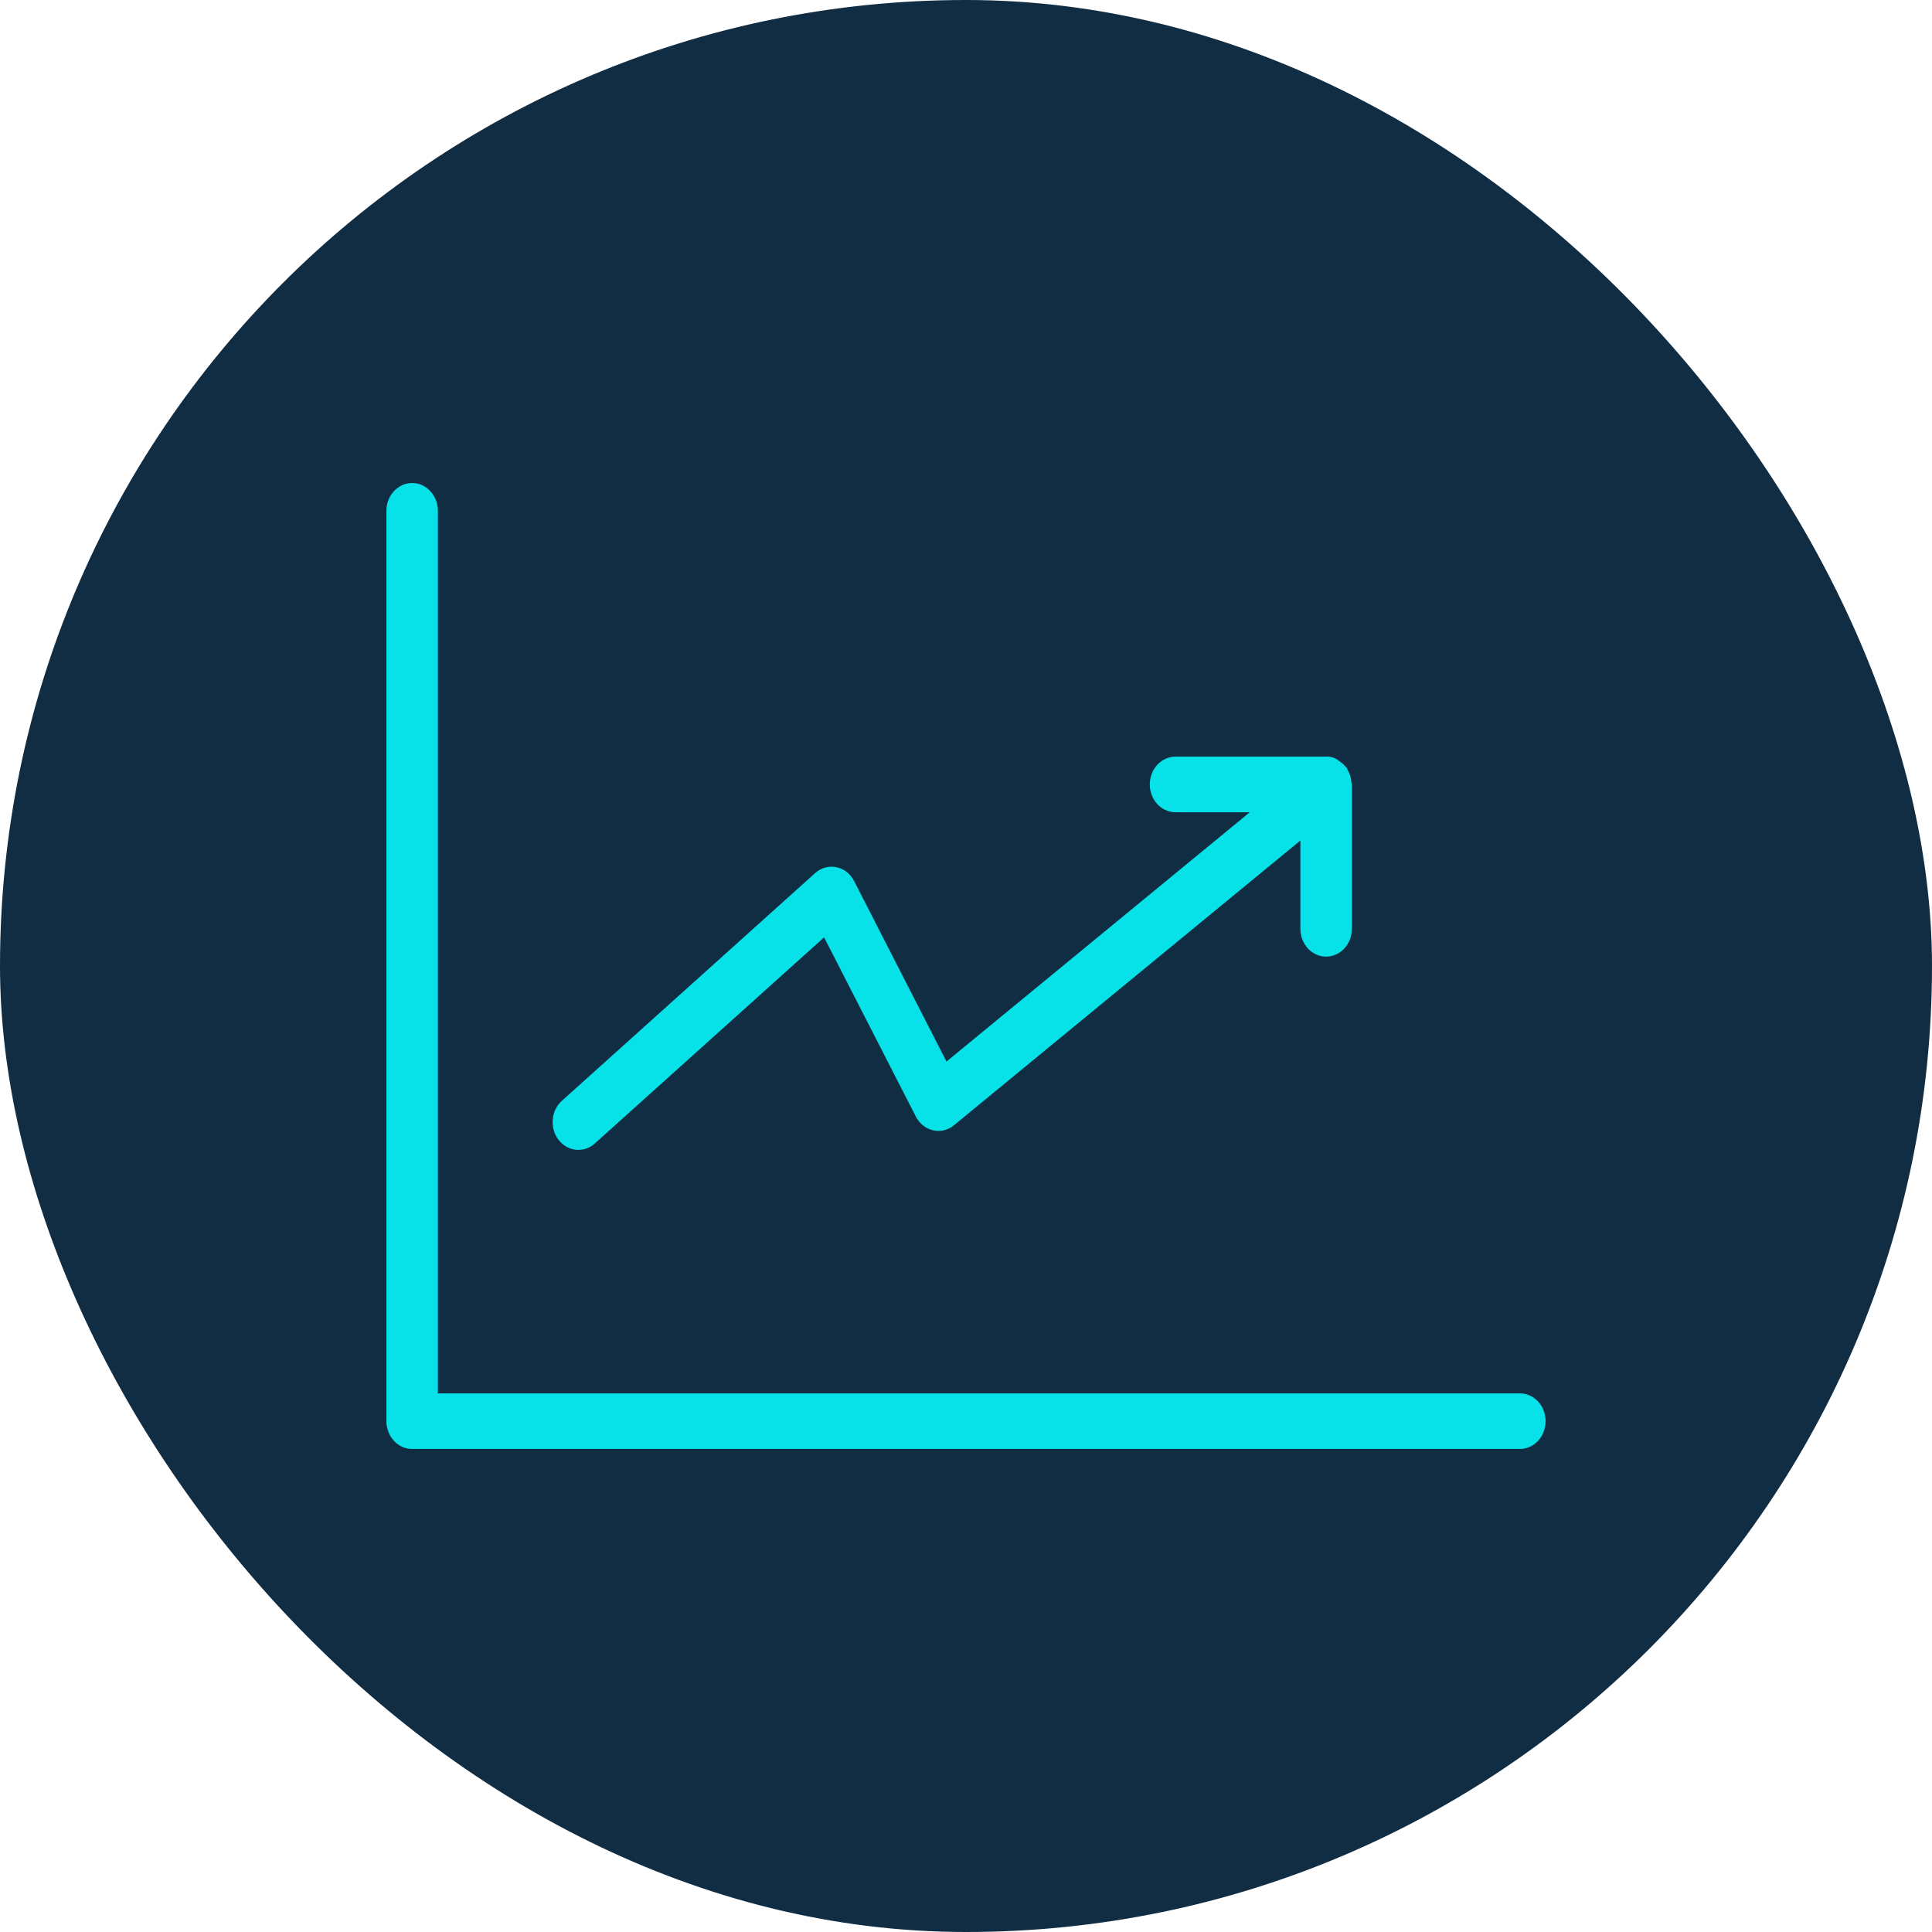
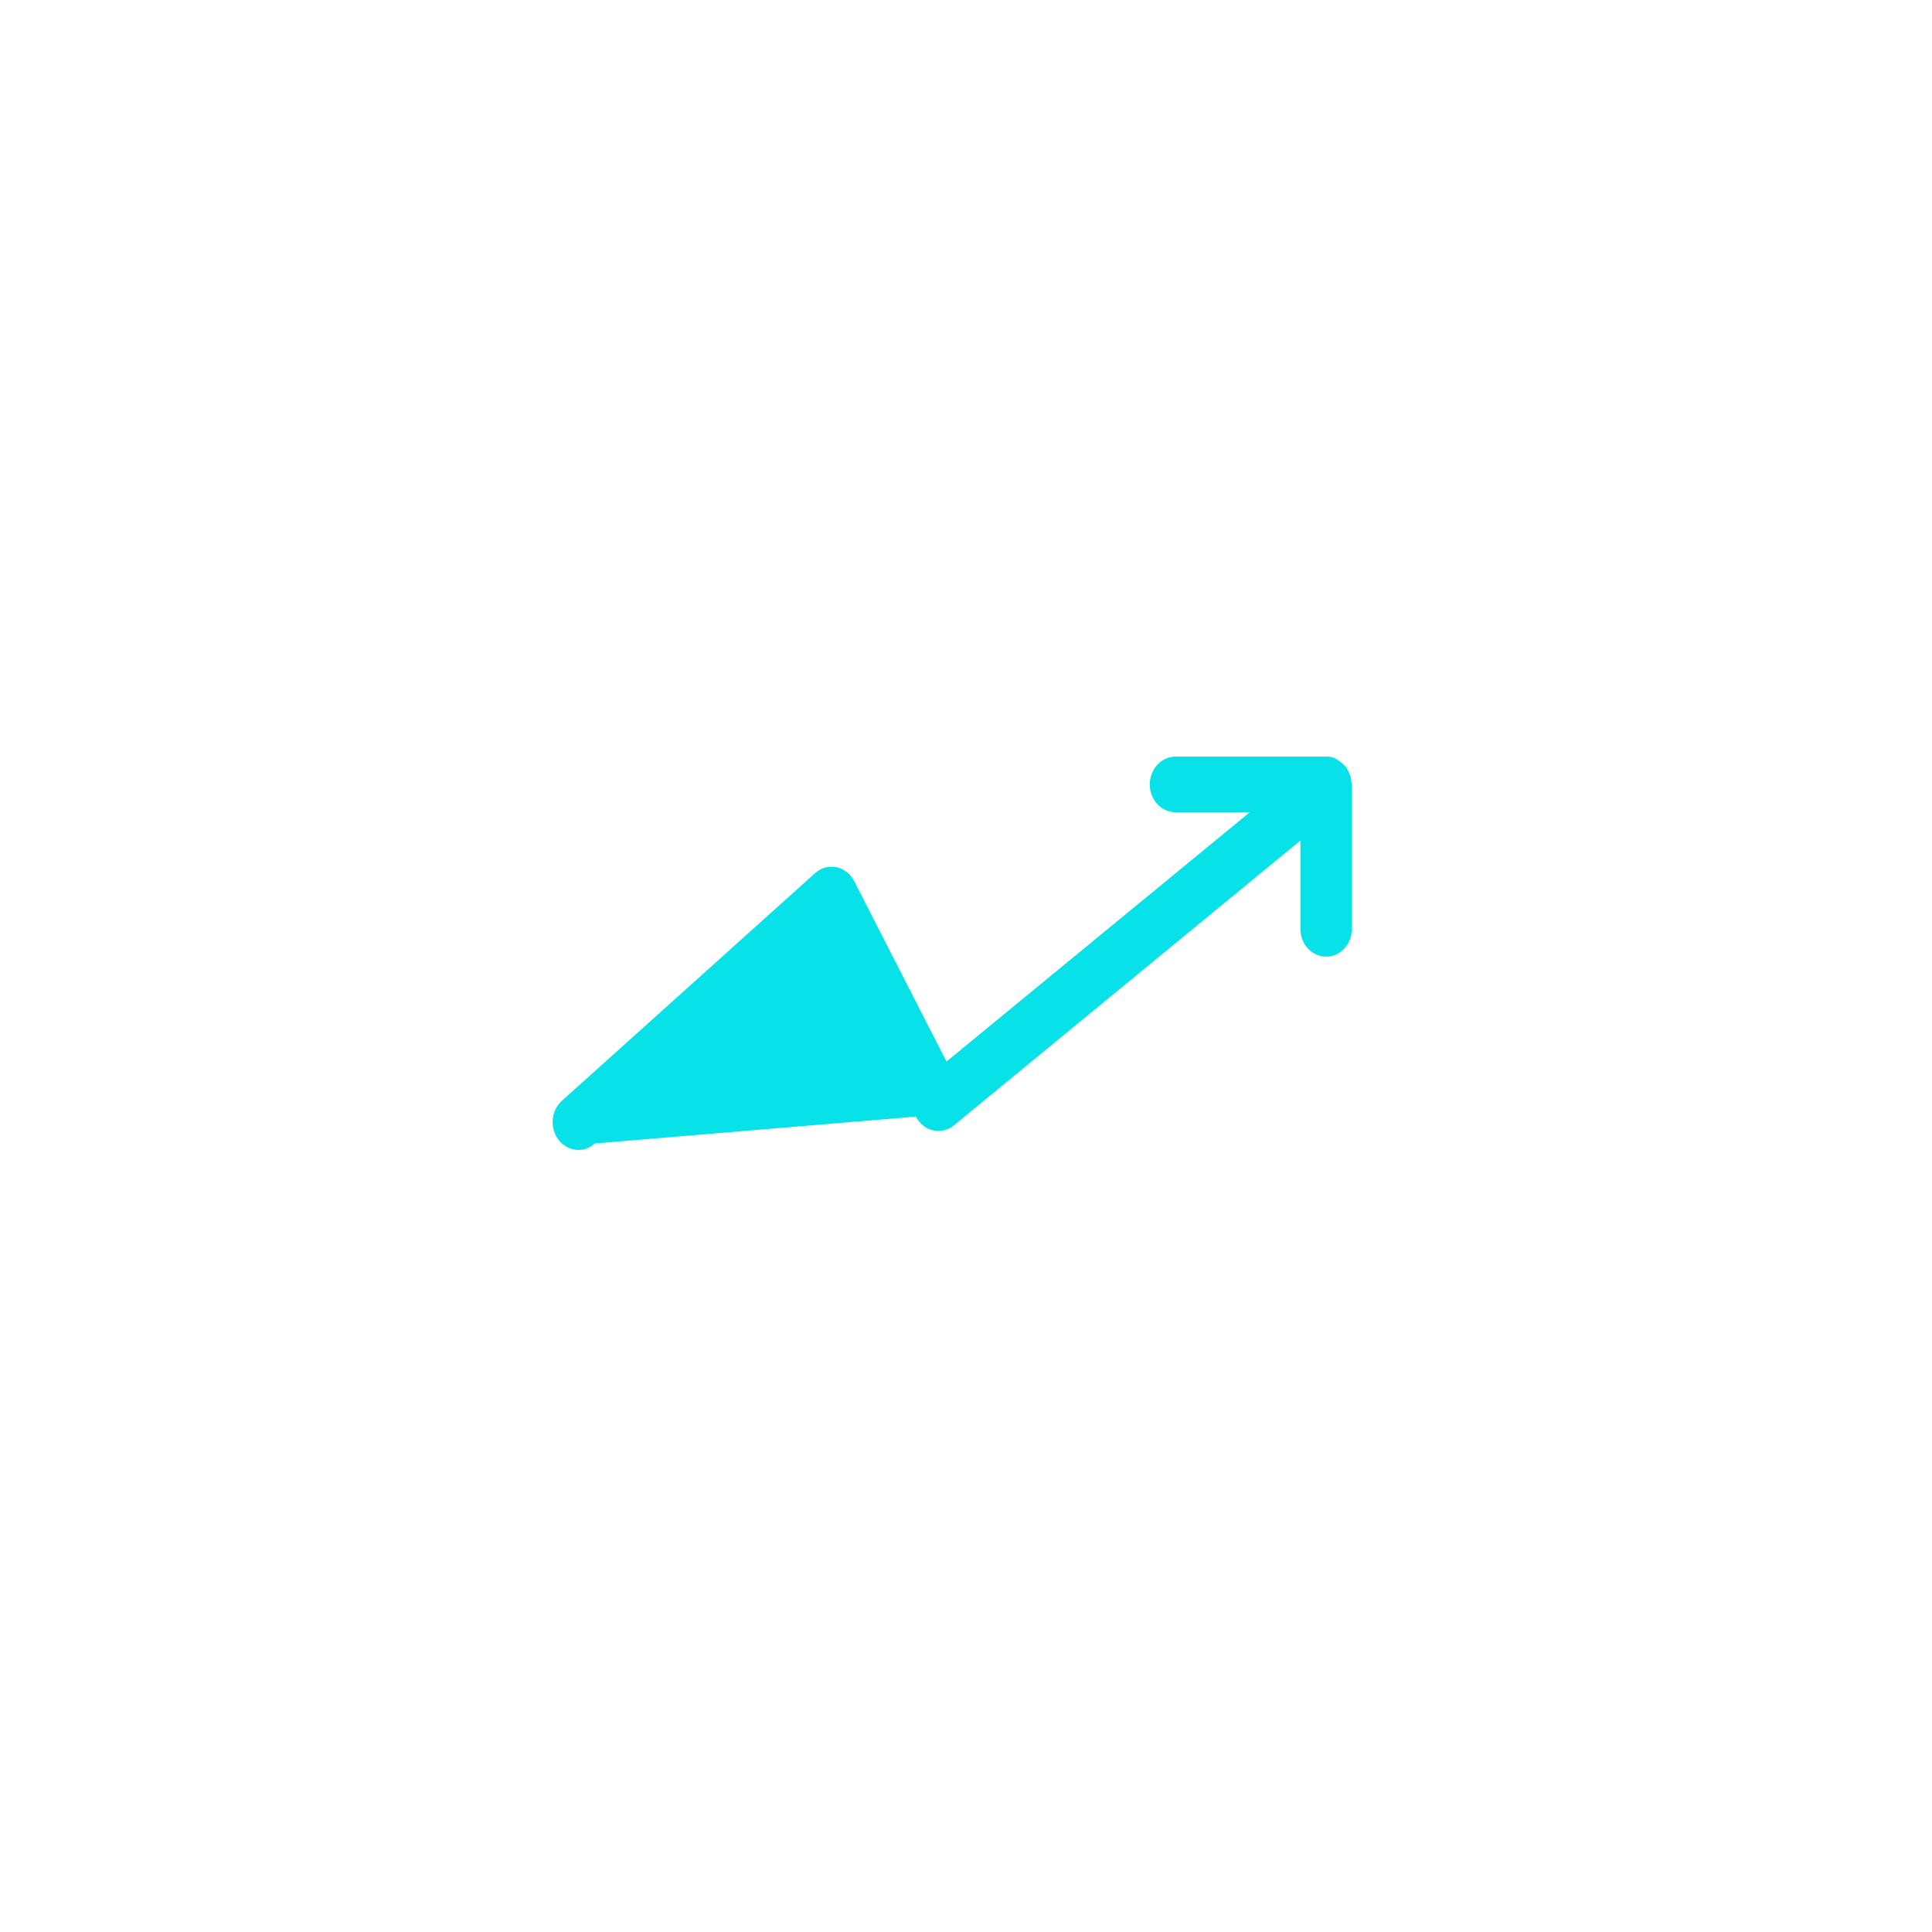
<svg xmlns="http://www.w3.org/2000/svg" width="40" height="40" viewBox="0 0 40 40" fill="none">
  <g id="Frame 427321008">
-     <rect width="40" height="40" rx="20" fill="#112D44" />
    <g id="Layer 11">
-       <path id="Vector" d="M8.533 10C8.674 10 8.81 10.061 8.909 10.169C9.009 10.277 9.066 10.423 9.066 10.576V28.848H31.467C31.608 28.848 31.744 28.909 31.844 29.017C31.944 29.125 32 29.271 32 29.424C32 29.576 31.944 29.723 31.844 29.831C31.744 29.939 31.608 29.999 31.467 29.999H8.533C8.463 29.999 8.393 29.985 8.329 29.956C8.264 29.927 8.205 29.884 8.156 29.831C8.107 29.777 8.067 29.714 8.041 29.644C8.014 29.574 8 29.499 8 29.424V10.576C8 10.423 8.056 10.277 8.156 10.169C8.256 10.061 8.391 10 8.533 10Z" fill="#07E1E8" />
-       <path id="Vector_2" d="M27.954 16.059C27.942 16.022 27.926 15.987 27.907 15.954C27.899 15.933 27.89 15.912 27.88 15.893C27.873 15.883 27.863 15.88 27.855 15.871C27.818 15.826 27.775 15.787 27.726 15.757C27.65 15.691 27.553 15.659 27.456 15.665H24.338C24.197 15.665 24.061 15.726 23.961 15.834C23.861 15.942 23.805 16.088 23.805 16.241C23.805 16.394 23.861 16.54 23.961 16.648C24.061 16.756 24.197 16.817 24.338 16.817H25.875L19.596 21.978L17.683 18.24C17.645 18.166 17.592 18.102 17.529 18.052C17.465 18.003 17.392 17.969 17.315 17.954C17.238 17.938 17.159 17.941 17.083 17.962C17.007 17.983 16.936 18.023 16.876 18.077L11.634 22.79C11.58 22.838 11.535 22.897 11.503 22.964C11.47 23.031 11.45 23.104 11.444 23.18C11.438 23.255 11.445 23.331 11.466 23.403C11.486 23.475 11.52 23.542 11.565 23.6C11.61 23.658 11.665 23.706 11.726 23.741C11.789 23.776 11.856 23.798 11.926 23.805C11.995 23.812 12.066 23.804 12.133 23.782C12.199 23.759 12.261 23.723 12.315 23.674L17.062 19.407L18.962 23.118C18.999 23.19 19.05 23.253 19.112 23.302C19.173 23.351 19.244 23.385 19.319 23.402C19.393 23.419 19.471 23.419 19.545 23.401C19.62 23.382 19.69 23.347 19.751 23.297L26.923 17.402V19.231C26.923 19.383 26.979 19.53 27.079 19.638C27.179 19.745 27.314 19.806 27.456 19.806C27.597 19.806 27.732 19.745 27.832 19.638C27.932 19.53 27.988 19.383 27.988 19.231V16.241C27.985 16.218 27.981 16.196 27.976 16.174C27.973 16.135 27.965 16.097 27.954 16.059Z" fill="#07E1E8" />
+       <path id="Vector_2" d="M27.954 16.059C27.942 16.022 27.926 15.987 27.907 15.954C27.899 15.933 27.89 15.912 27.88 15.893C27.873 15.883 27.863 15.88 27.855 15.871C27.818 15.826 27.775 15.787 27.726 15.757C27.65 15.691 27.553 15.659 27.456 15.665H24.338C24.197 15.665 24.061 15.726 23.961 15.834C23.861 15.942 23.805 16.088 23.805 16.241C23.805 16.394 23.861 16.54 23.961 16.648C24.061 16.756 24.197 16.817 24.338 16.817H25.875L19.596 21.978L17.683 18.24C17.645 18.166 17.592 18.102 17.529 18.052C17.465 18.003 17.392 17.969 17.315 17.954C17.238 17.938 17.159 17.941 17.083 17.962C17.007 17.983 16.936 18.023 16.876 18.077L11.634 22.79C11.58 22.838 11.535 22.897 11.503 22.964C11.47 23.031 11.45 23.104 11.444 23.18C11.438 23.255 11.445 23.331 11.466 23.403C11.486 23.475 11.52 23.542 11.565 23.6C11.61 23.658 11.665 23.706 11.726 23.741C11.789 23.776 11.856 23.798 11.926 23.805C11.995 23.812 12.066 23.804 12.133 23.782C12.199 23.759 12.261 23.723 12.315 23.674L18.962 23.118C18.999 23.19 19.05 23.253 19.112 23.302C19.173 23.351 19.244 23.385 19.319 23.402C19.393 23.419 19.471 23.419 19.545 23.401C19.62 23.382 19.69 23.347 19.751 23.297L26.923 17.402V19.231C26.923 19.383 26.979 19.53 27.079 19.638C27.179 19.745 27.314 19.806 27.456 19.806C27.597 19.806 27.732 19.745 27.832 19.638C27.932 19.53 27.988 19.383 27.988 19.231V16.241C27.985 16.218 27.981 16.196 27.976 16.174C27.973 16.135 27.965 16.097 27.954 16.059Z" fill="#07E1E8" />
    </g>
  </g>
</svg>